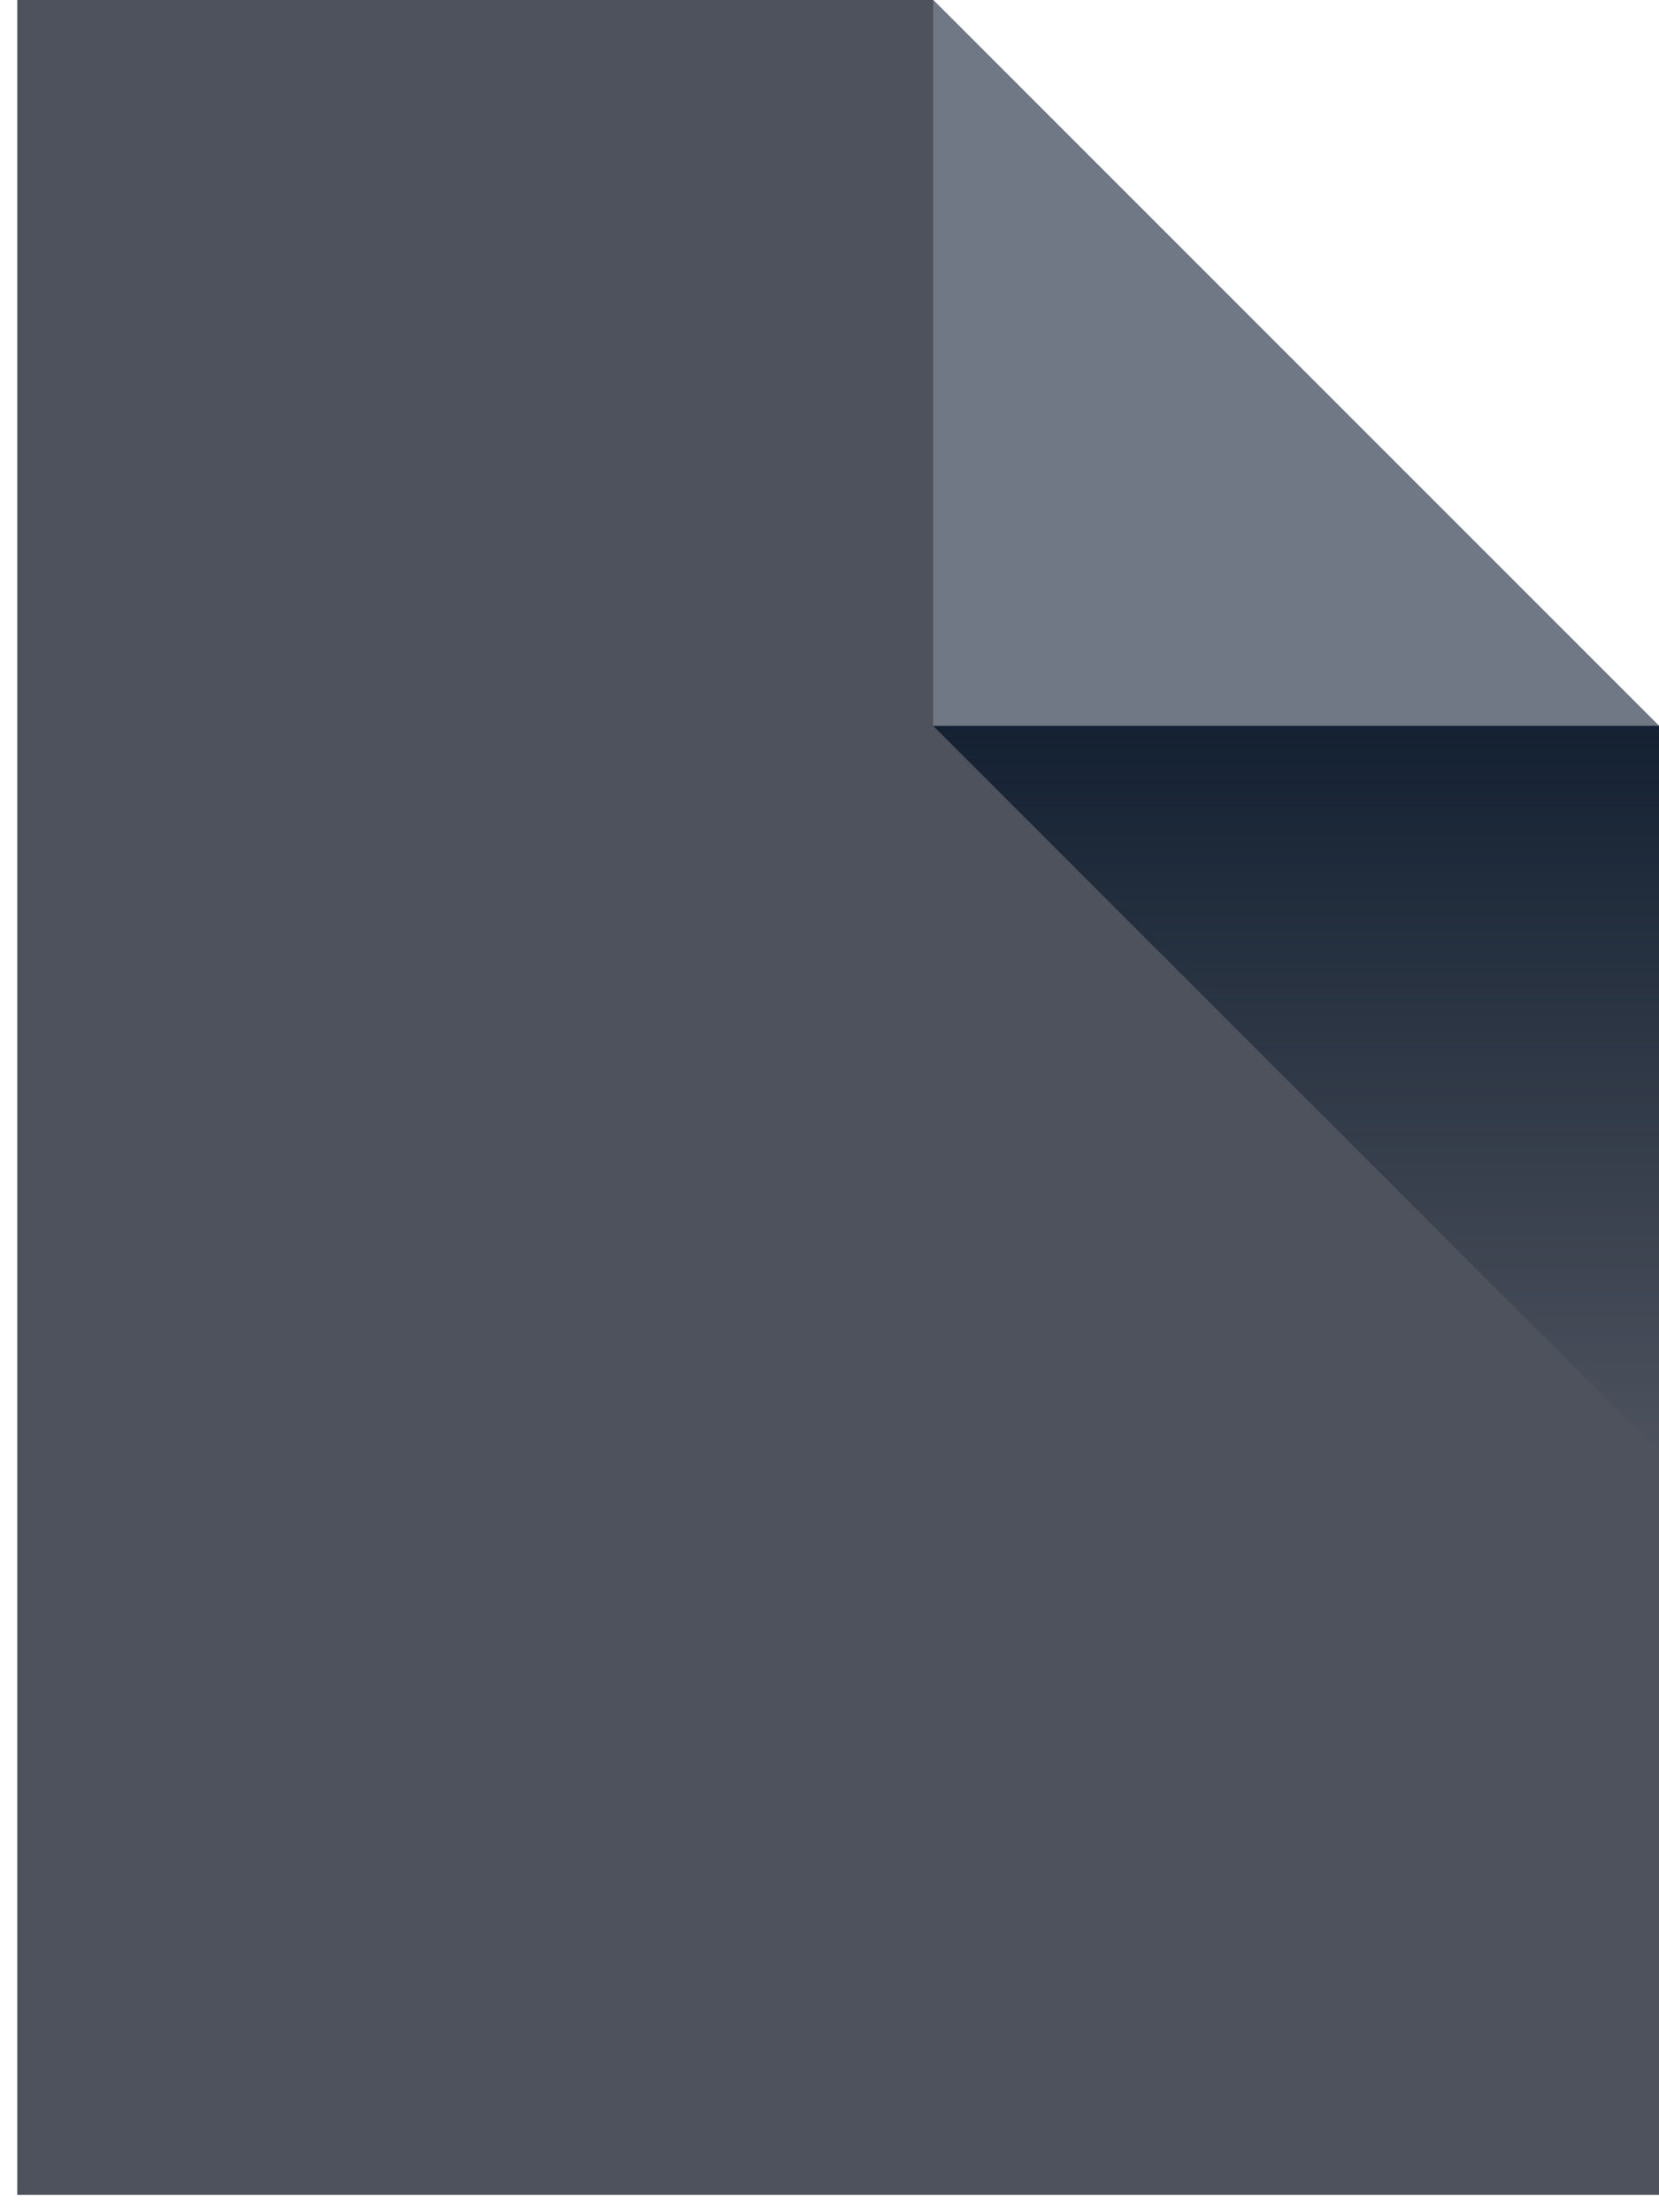
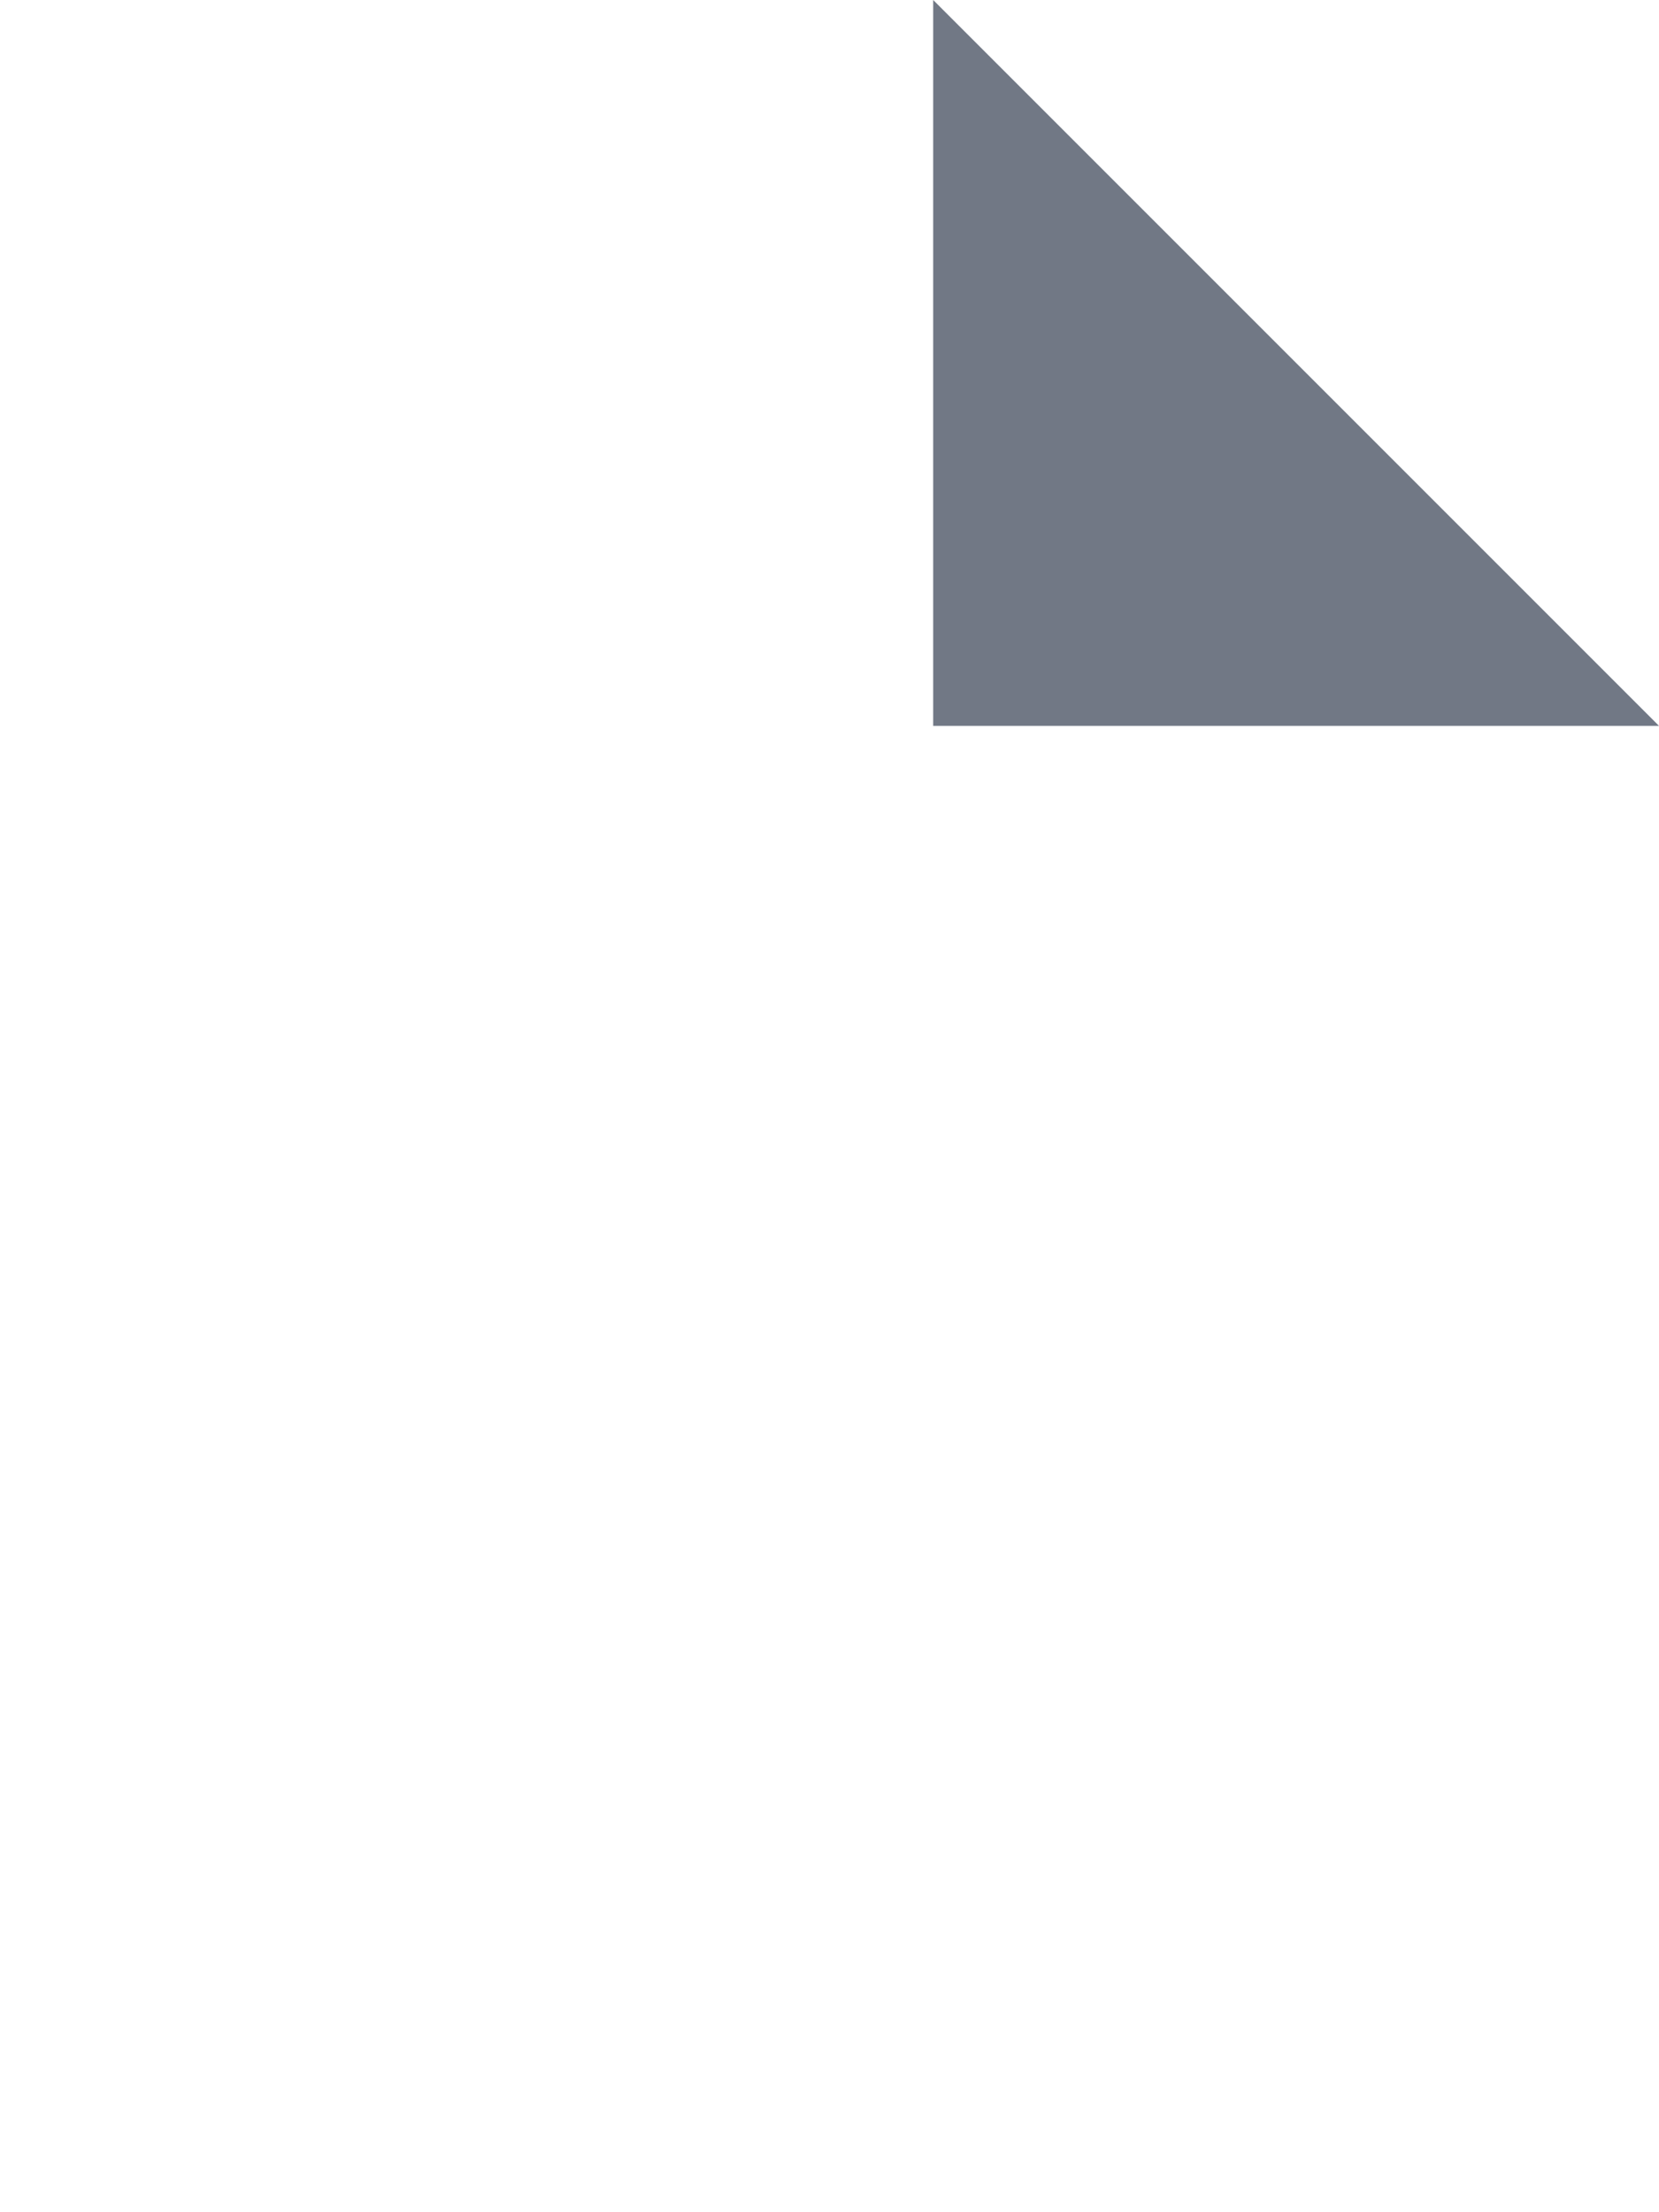
<svg xmlns="http://www.w3.org/2000/svg" fill="none" height="64" viewBox="0 0 48 64" width="48">
  <linearGradient id="a" gradientUnits="userSpaceOnUse" x1="37.5" x2="37.5" y1="42" y2="21">
    <stop offset="0" stop-color="#142132" stop-opacity="0" />
    <stop offset="1" stop-color="#142132" />
  </linearGradient>
-   <path d="m.5 0h26.5l21 21v42.5h-47.5z" fill="#4d525d" />
-   <path d="m27 0 21 21h-21z" fill="#717885" />
-   <path d="m48 42-21-21h21z" fill="url(#a)" />
+   <path d="m27 0 21 21h-21" fill="#717885" />
</svg>